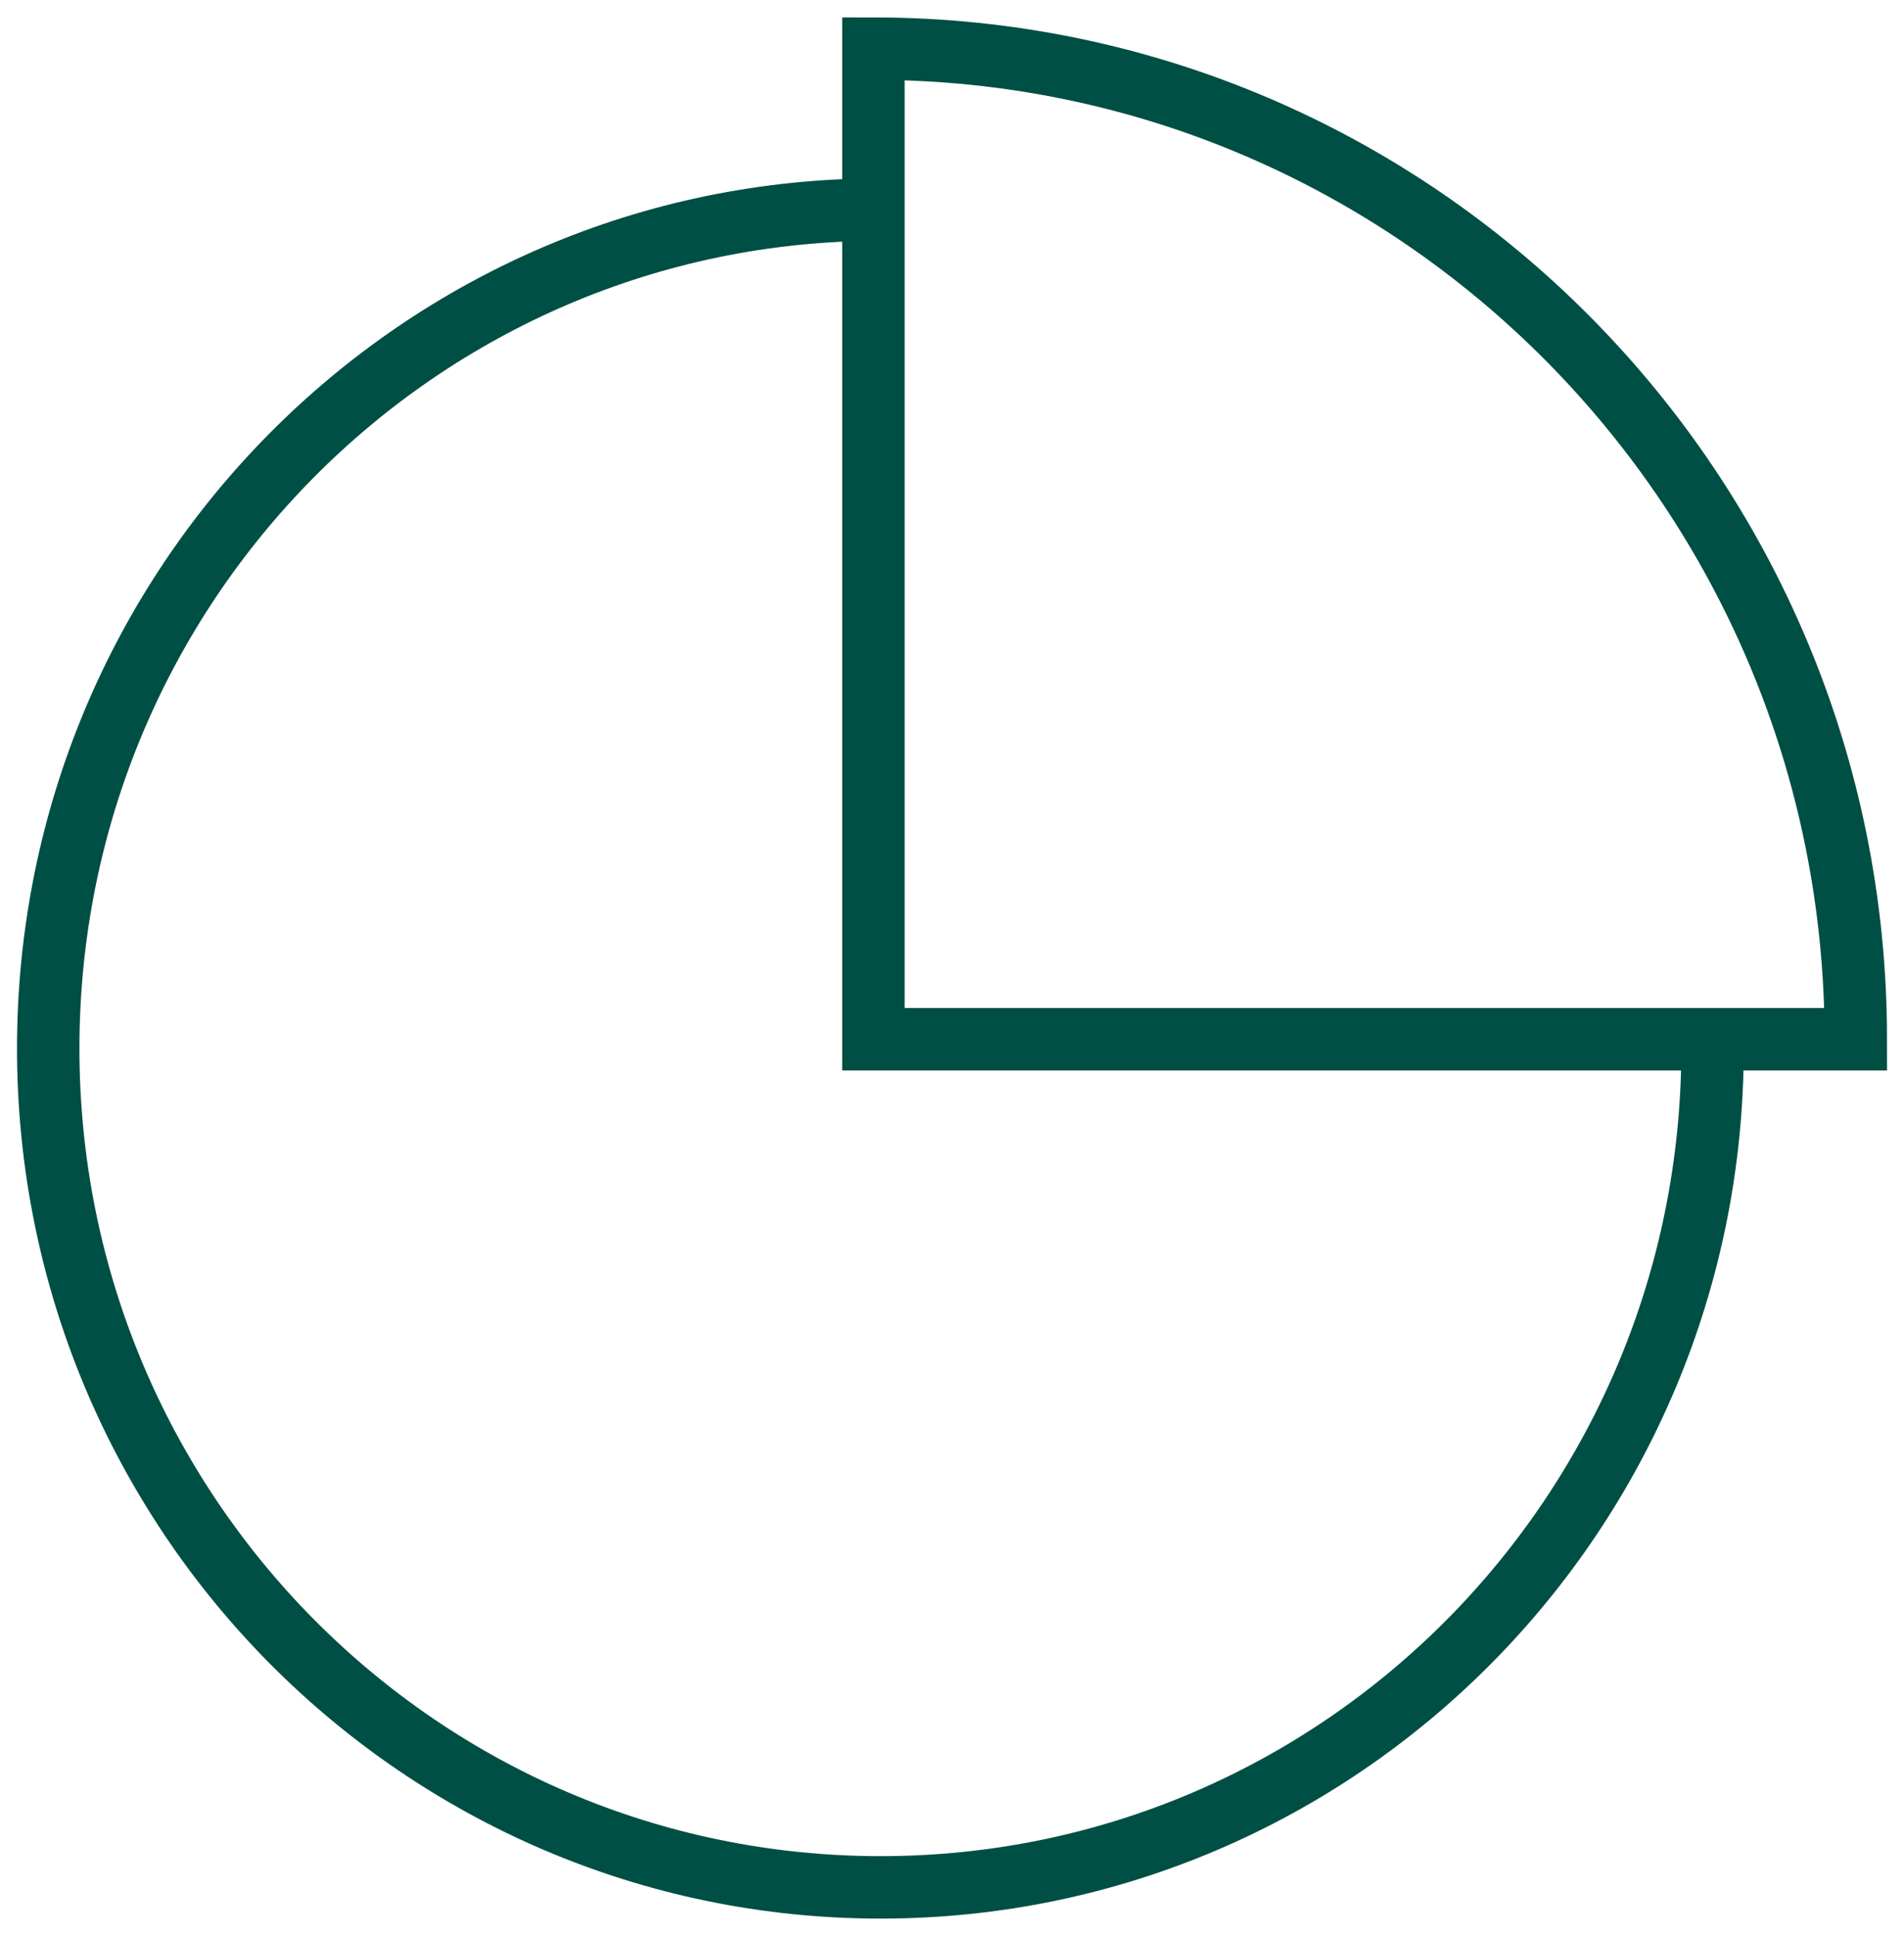
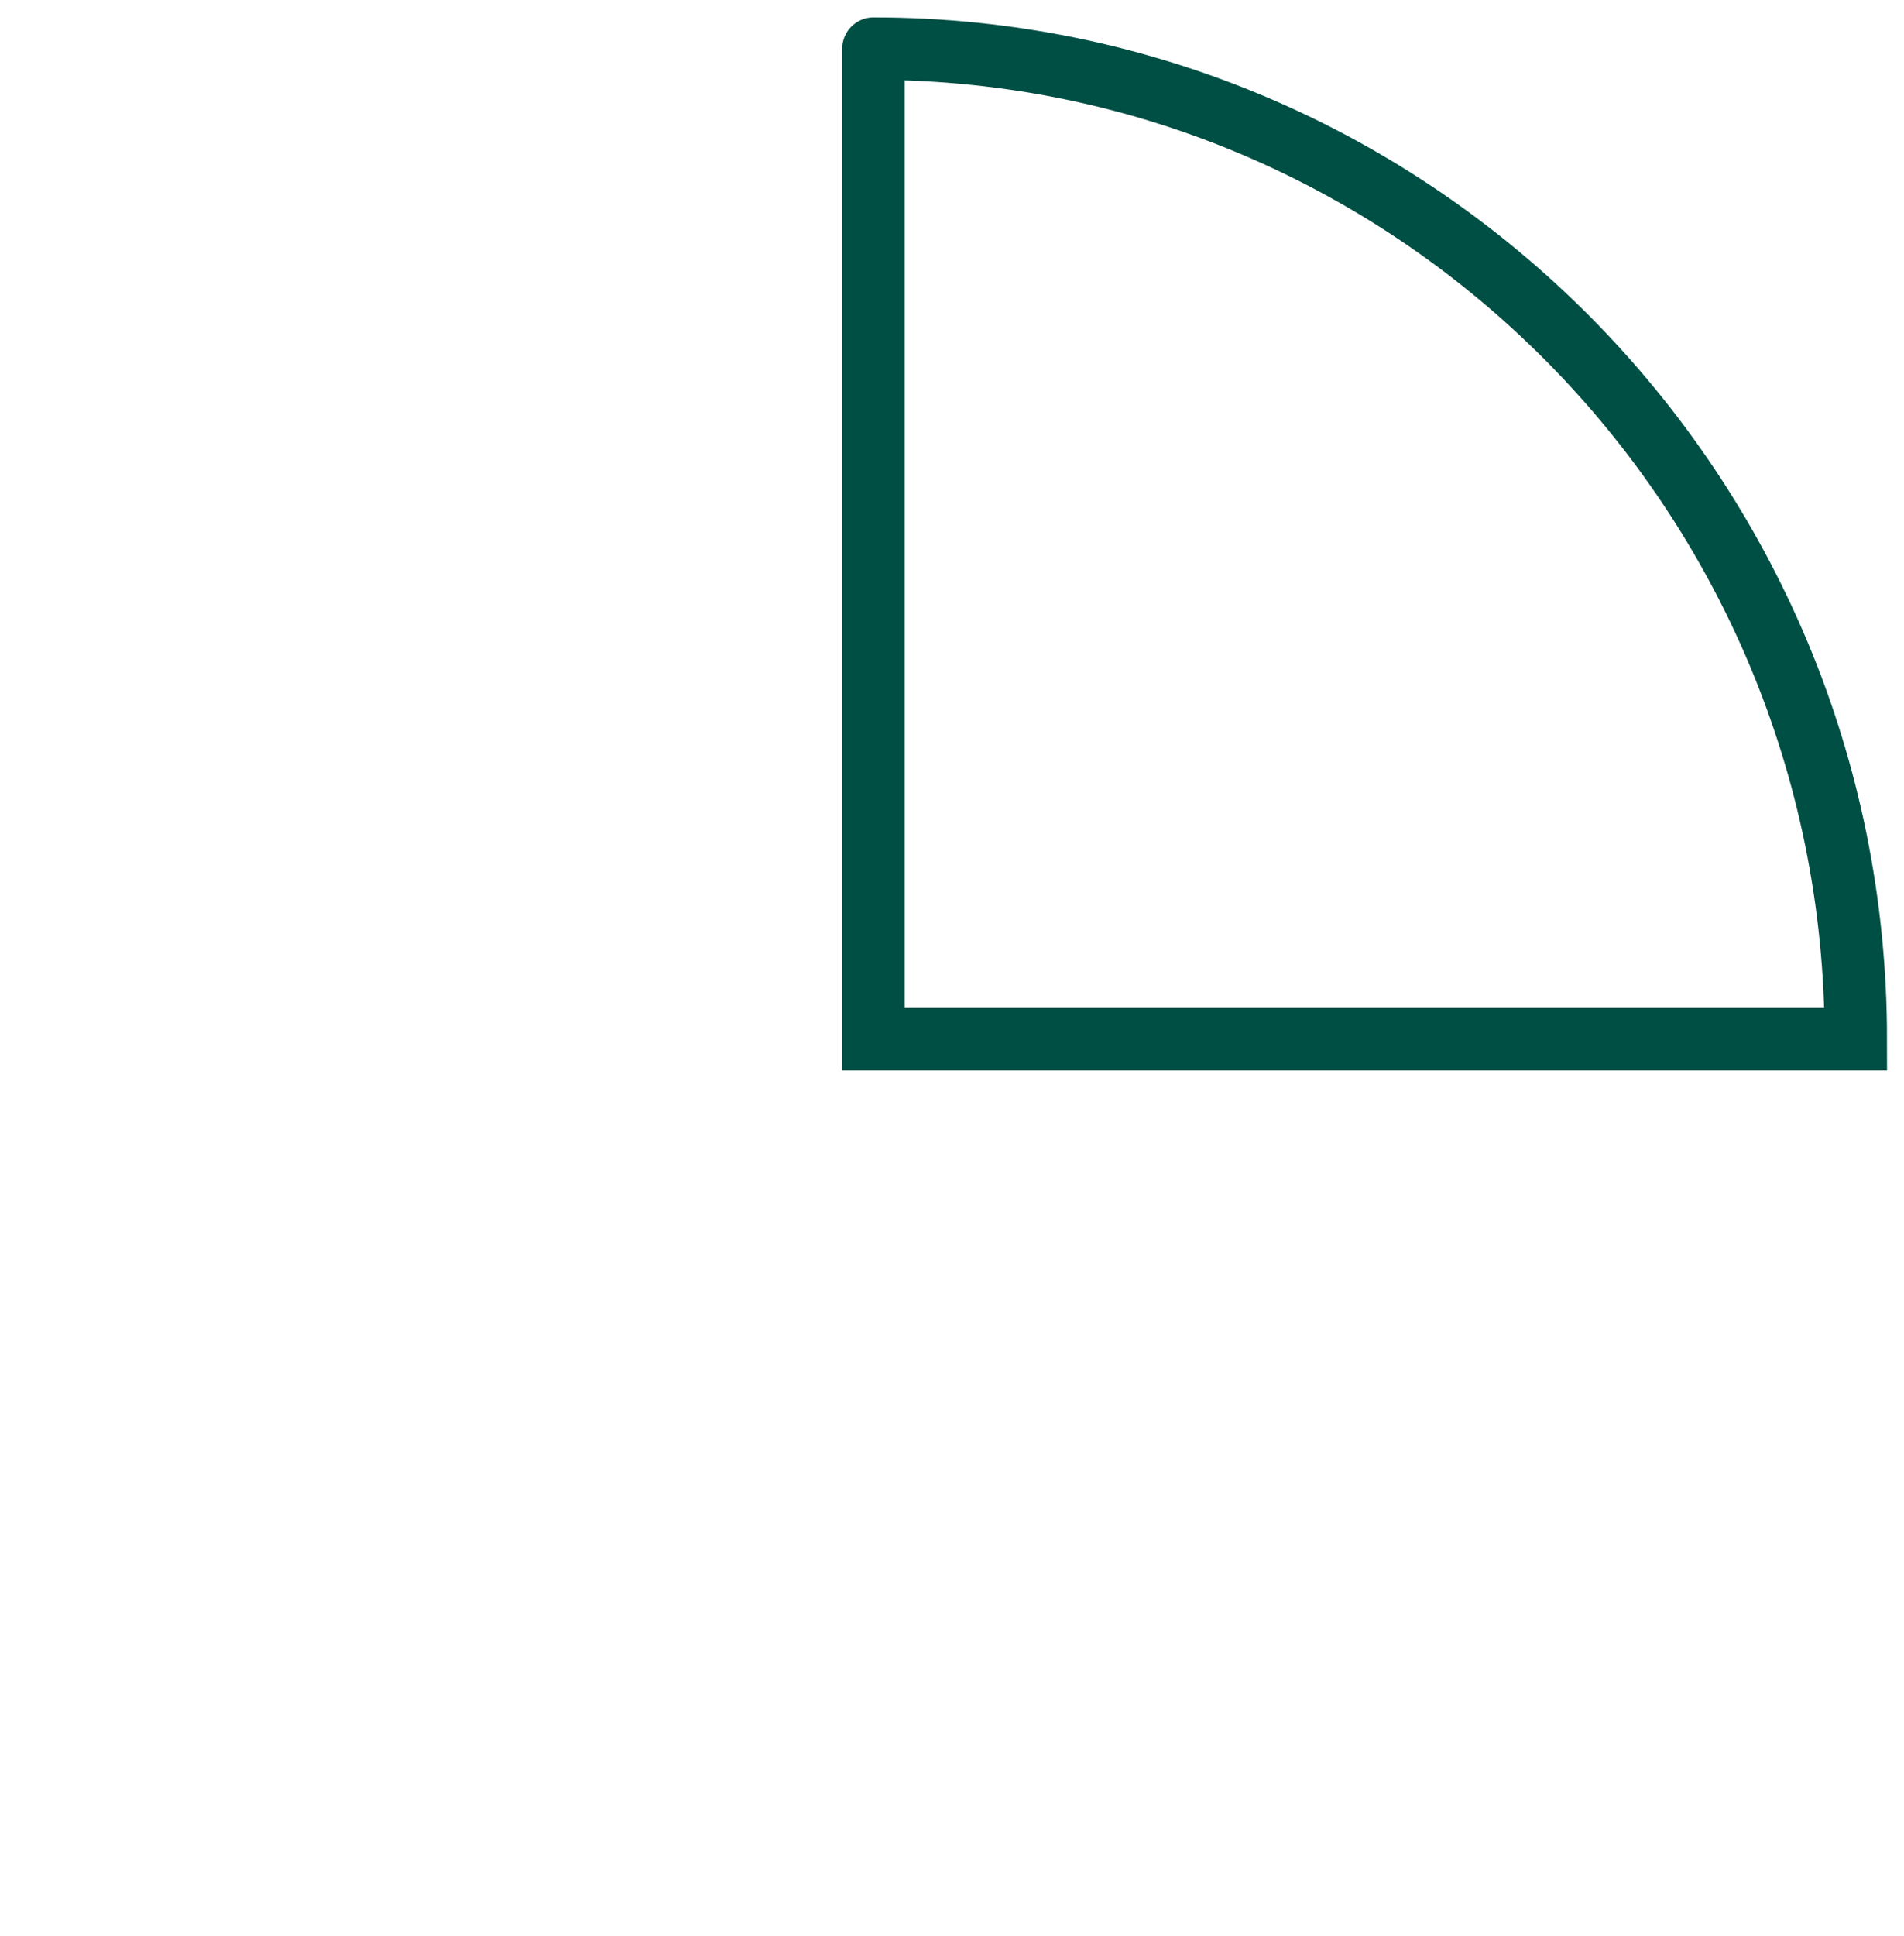
<svg xmlns="http://www.w3.org/2000/svg" width="61" height="62" viewBox="0 0 61 62" fill="none">
  <g clip-path="url(#clip0_1821_4099)">
-     <path d="M27.982 1.558V33.282H59.456C59.456 15.761 45.365 1.558 27.982 1.558Z" stroke="#004F44" stroke-width="2" stroke-miterlimit="10" stroke-linecap="round" />
-     <path d="M54.866 33.578C54.866 48.419 42.938 60.443 28.213 60.443C13.488 60.443 1.545 48.419 1.545 33.578C1.545 18.735 13.473 6.712 28.198 6.712" stroke="#004F44" stroke-width="2" stroke-linejoin="round" />
+     <path d="M27.982 1.558V33.282H59.456C59.456 15.761 45.365 1.558 27.982 1.558" stroke="#004F44" stroke-width="2" stroke-miterlimit="10" stroke-linecap="round" />
  </g>
  <defs>
    <clipPath id="clip0_1821_4099">
      <rect width="61" height="62" fill="white" />
    </clipPath>
  </defs>
</svg>